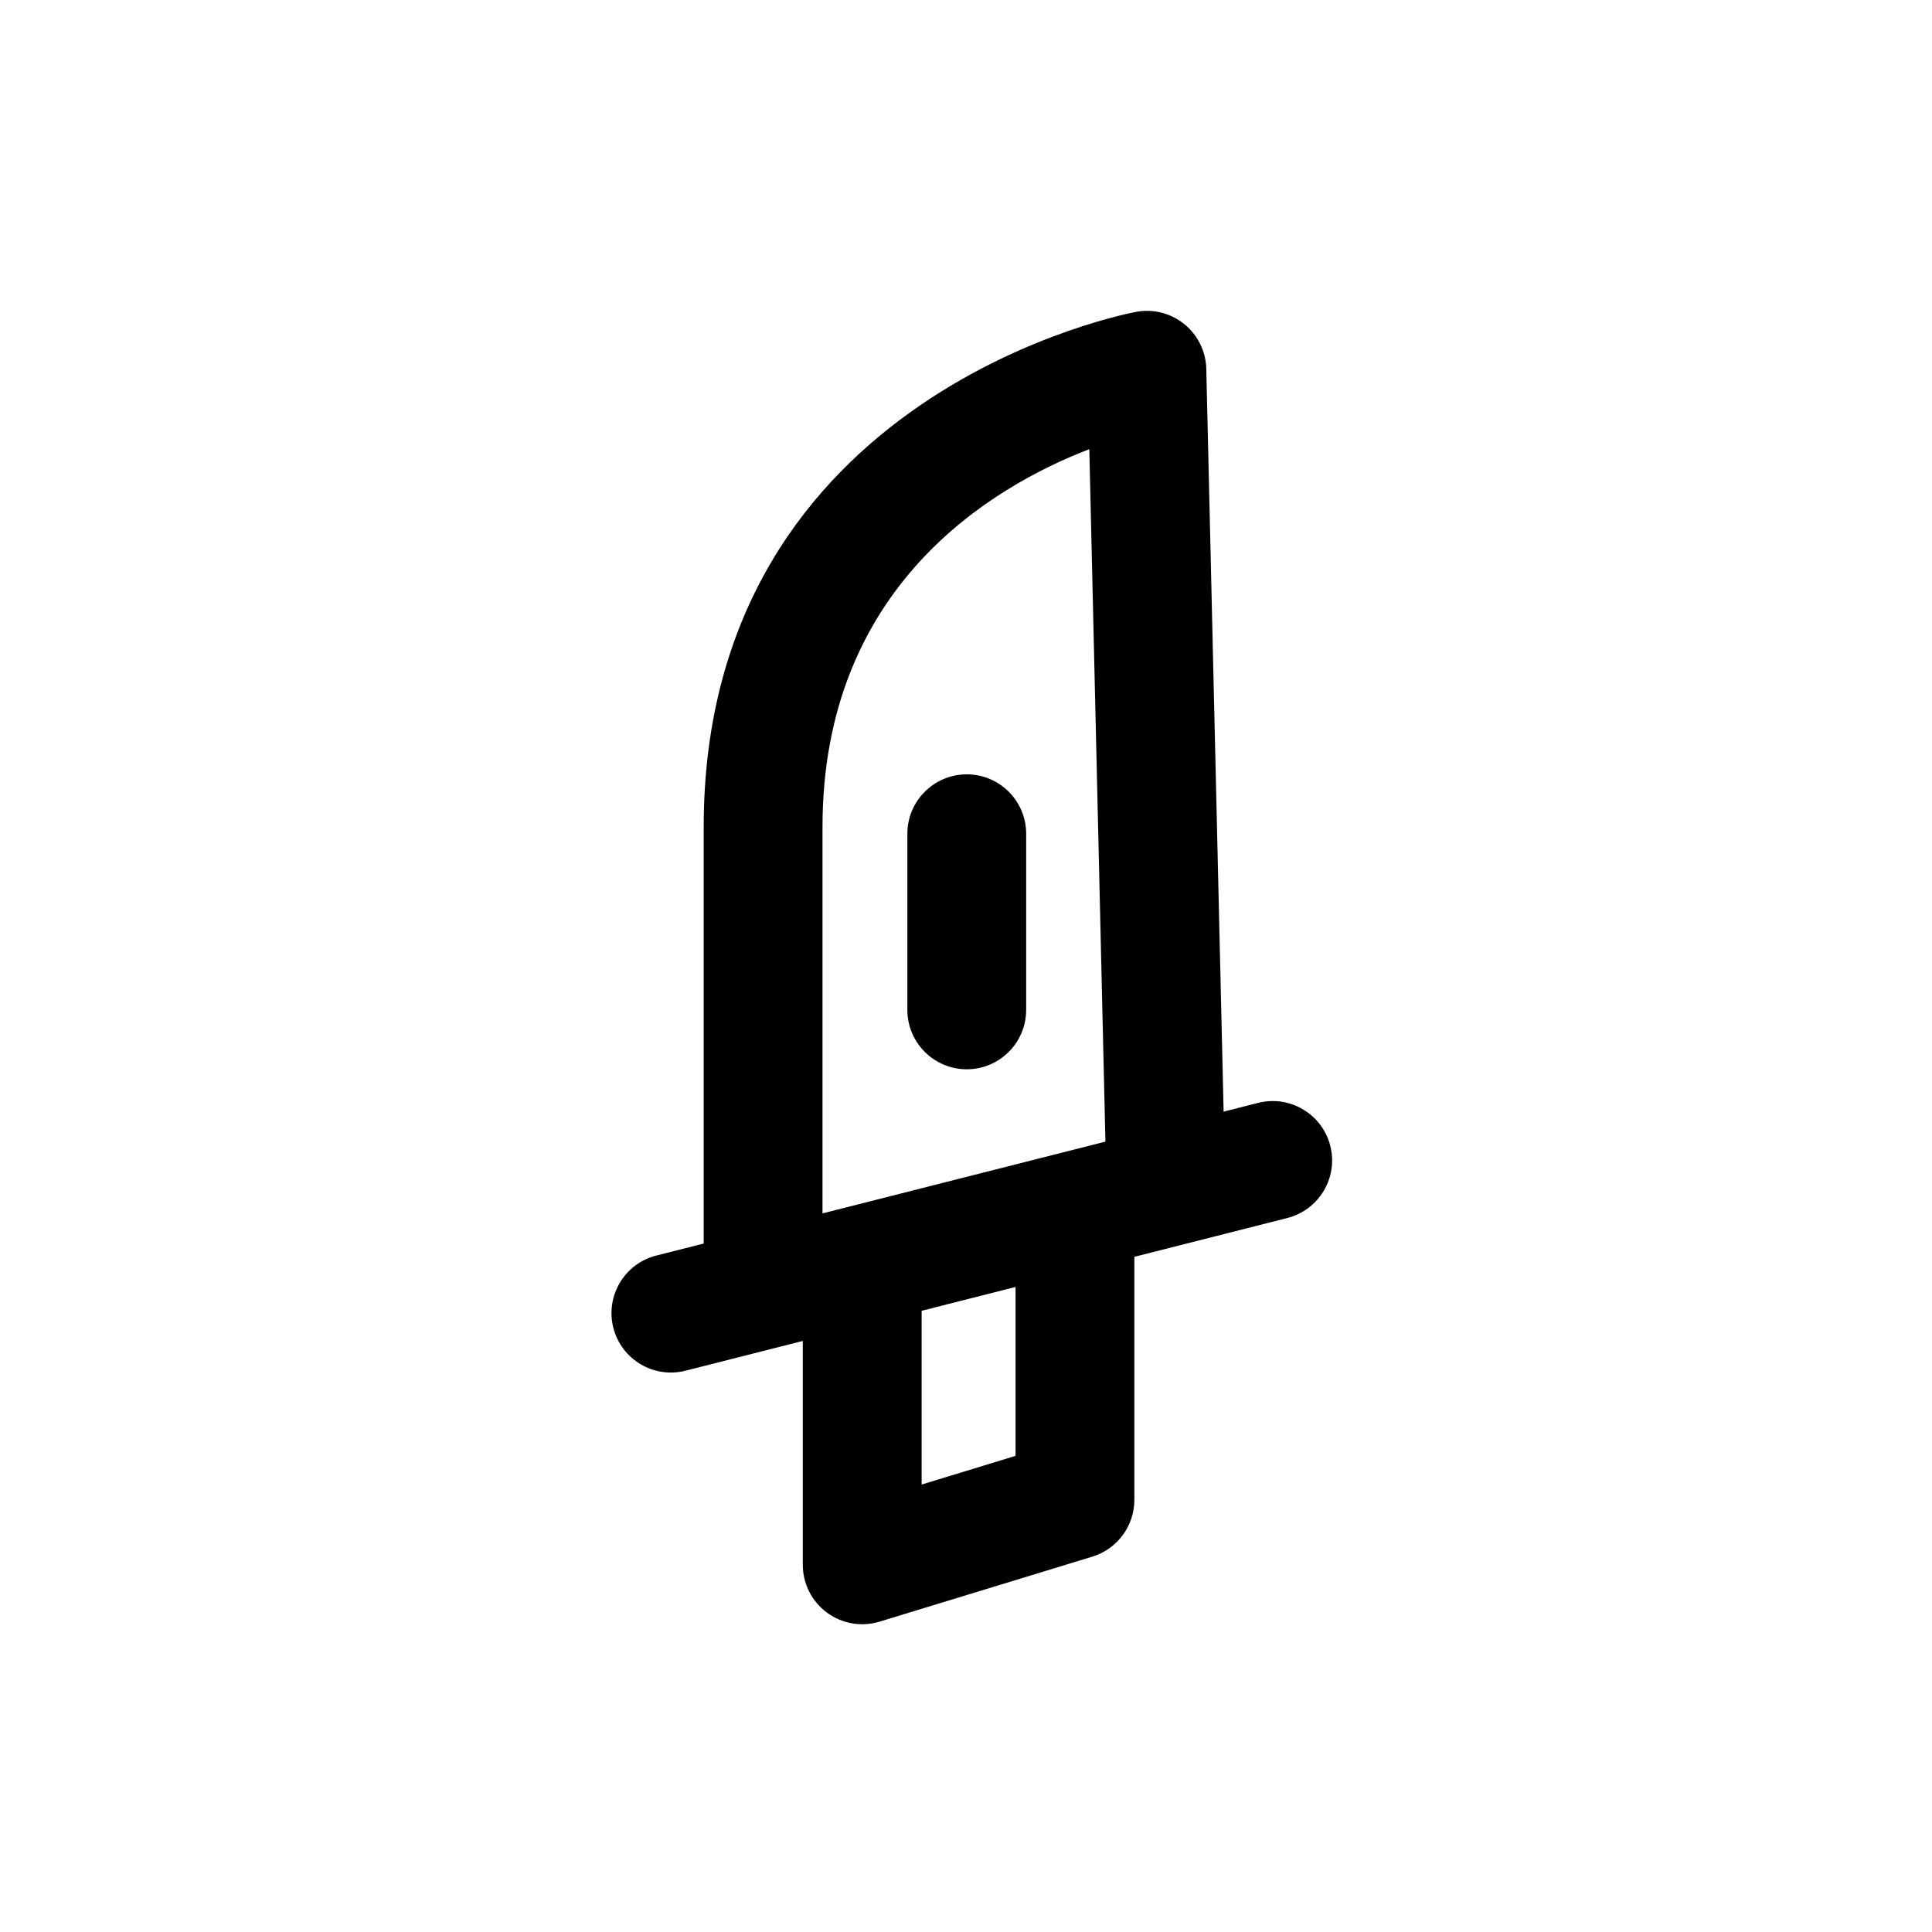
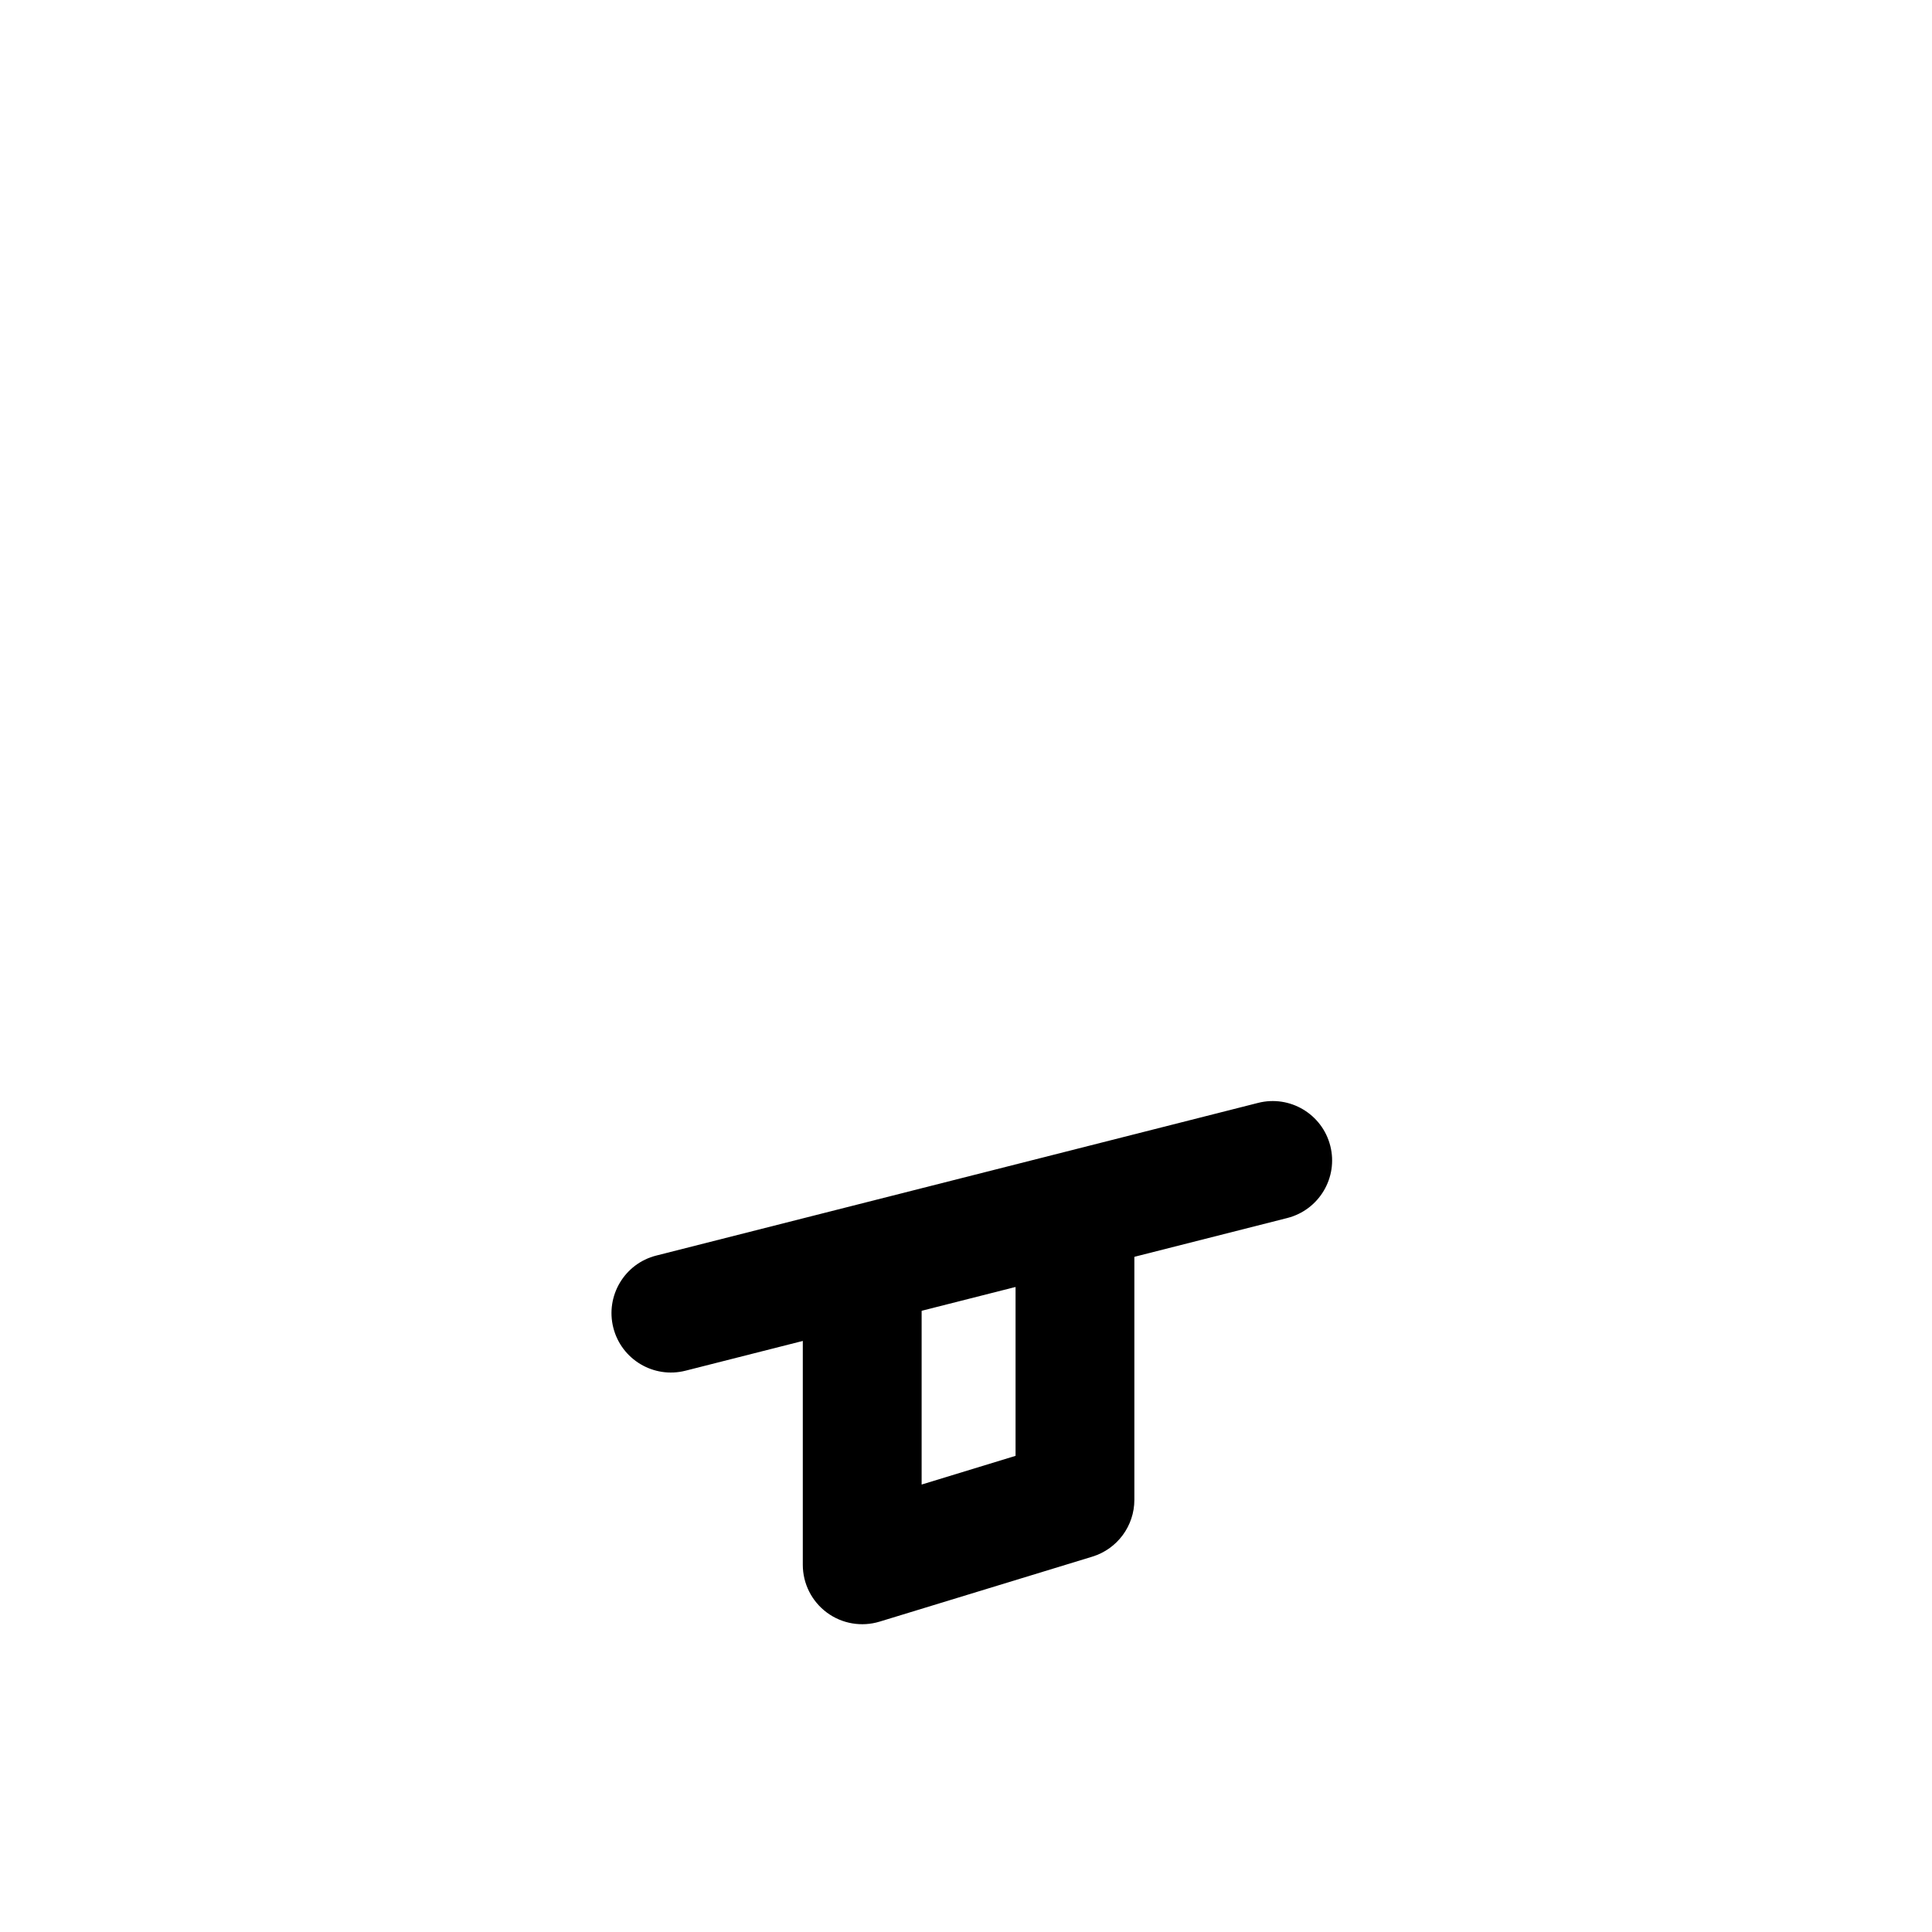
<svg xmlns="http://www.w3.org/2000/svg" fill="#000000" width="800px" height="800px" version="1.1" viewBox="144 144 512 512">
  <g fill-rule="evenodd">
-     <path d="m468.45 446.24-4.769-204.48c-0.109-4.598-2.219-8.926-5.777-11.824-3.559-2.914-8.219-4.125-12.738-3.305 0 0-114.68 20.609-114.68 136.56v113.34c0 8.691 7.055 15.742 15.742 15.742 8.676 0 15.742-7.055 15.742-15.742v-113.34c0-63.699 44.762-90.168 70.707-100.16l4.281 183.95c0.203 8.691 7.414 15.57 16.105 15.367s15.586-7.414 15.383-16.105z" />
    <path d="m325.67 507.25 159.47-40.461c8.422-2.141 13.539-10.707 11.398-19.129s-10.707-13.523-19.129-11.383l-159.49 40.461c-8.422 2.125-13.523 10.707-11.383 19.129s10.707 13.523 19.129 11.383z" />
    <path d="m356.75 481.93v76.754c0 4.992 2.363 9.684 6.375 12.66 4.016 2.977 9.195 3.856 13.965 2.41l56.379-17.223c6.613-2.016 11.148-8.141 11.148-15.051v-68.957c0-8.691-7.055-15.742-15.742-15.742-8.691 0-15.742 7.055-15.742 15.742v57.293s-24.891 7.606-24.891 7.606v-55.48c0-8.691-7.055-15.742-15.742-15.742-8.691 0-15.742 7.055-15.742 15.742z" />
-     <path d="m384.46 364.95v46.68c0 8.691 7.055 15.742 15.742 15.742 8.691 0 15.742-7.055 15.742-15.742v-46.68c0-8.691-7.055-15.742-15.742-15.742-8.691 0-15.742 7.055-15.742 15.742z" />
  </g>
</svg>